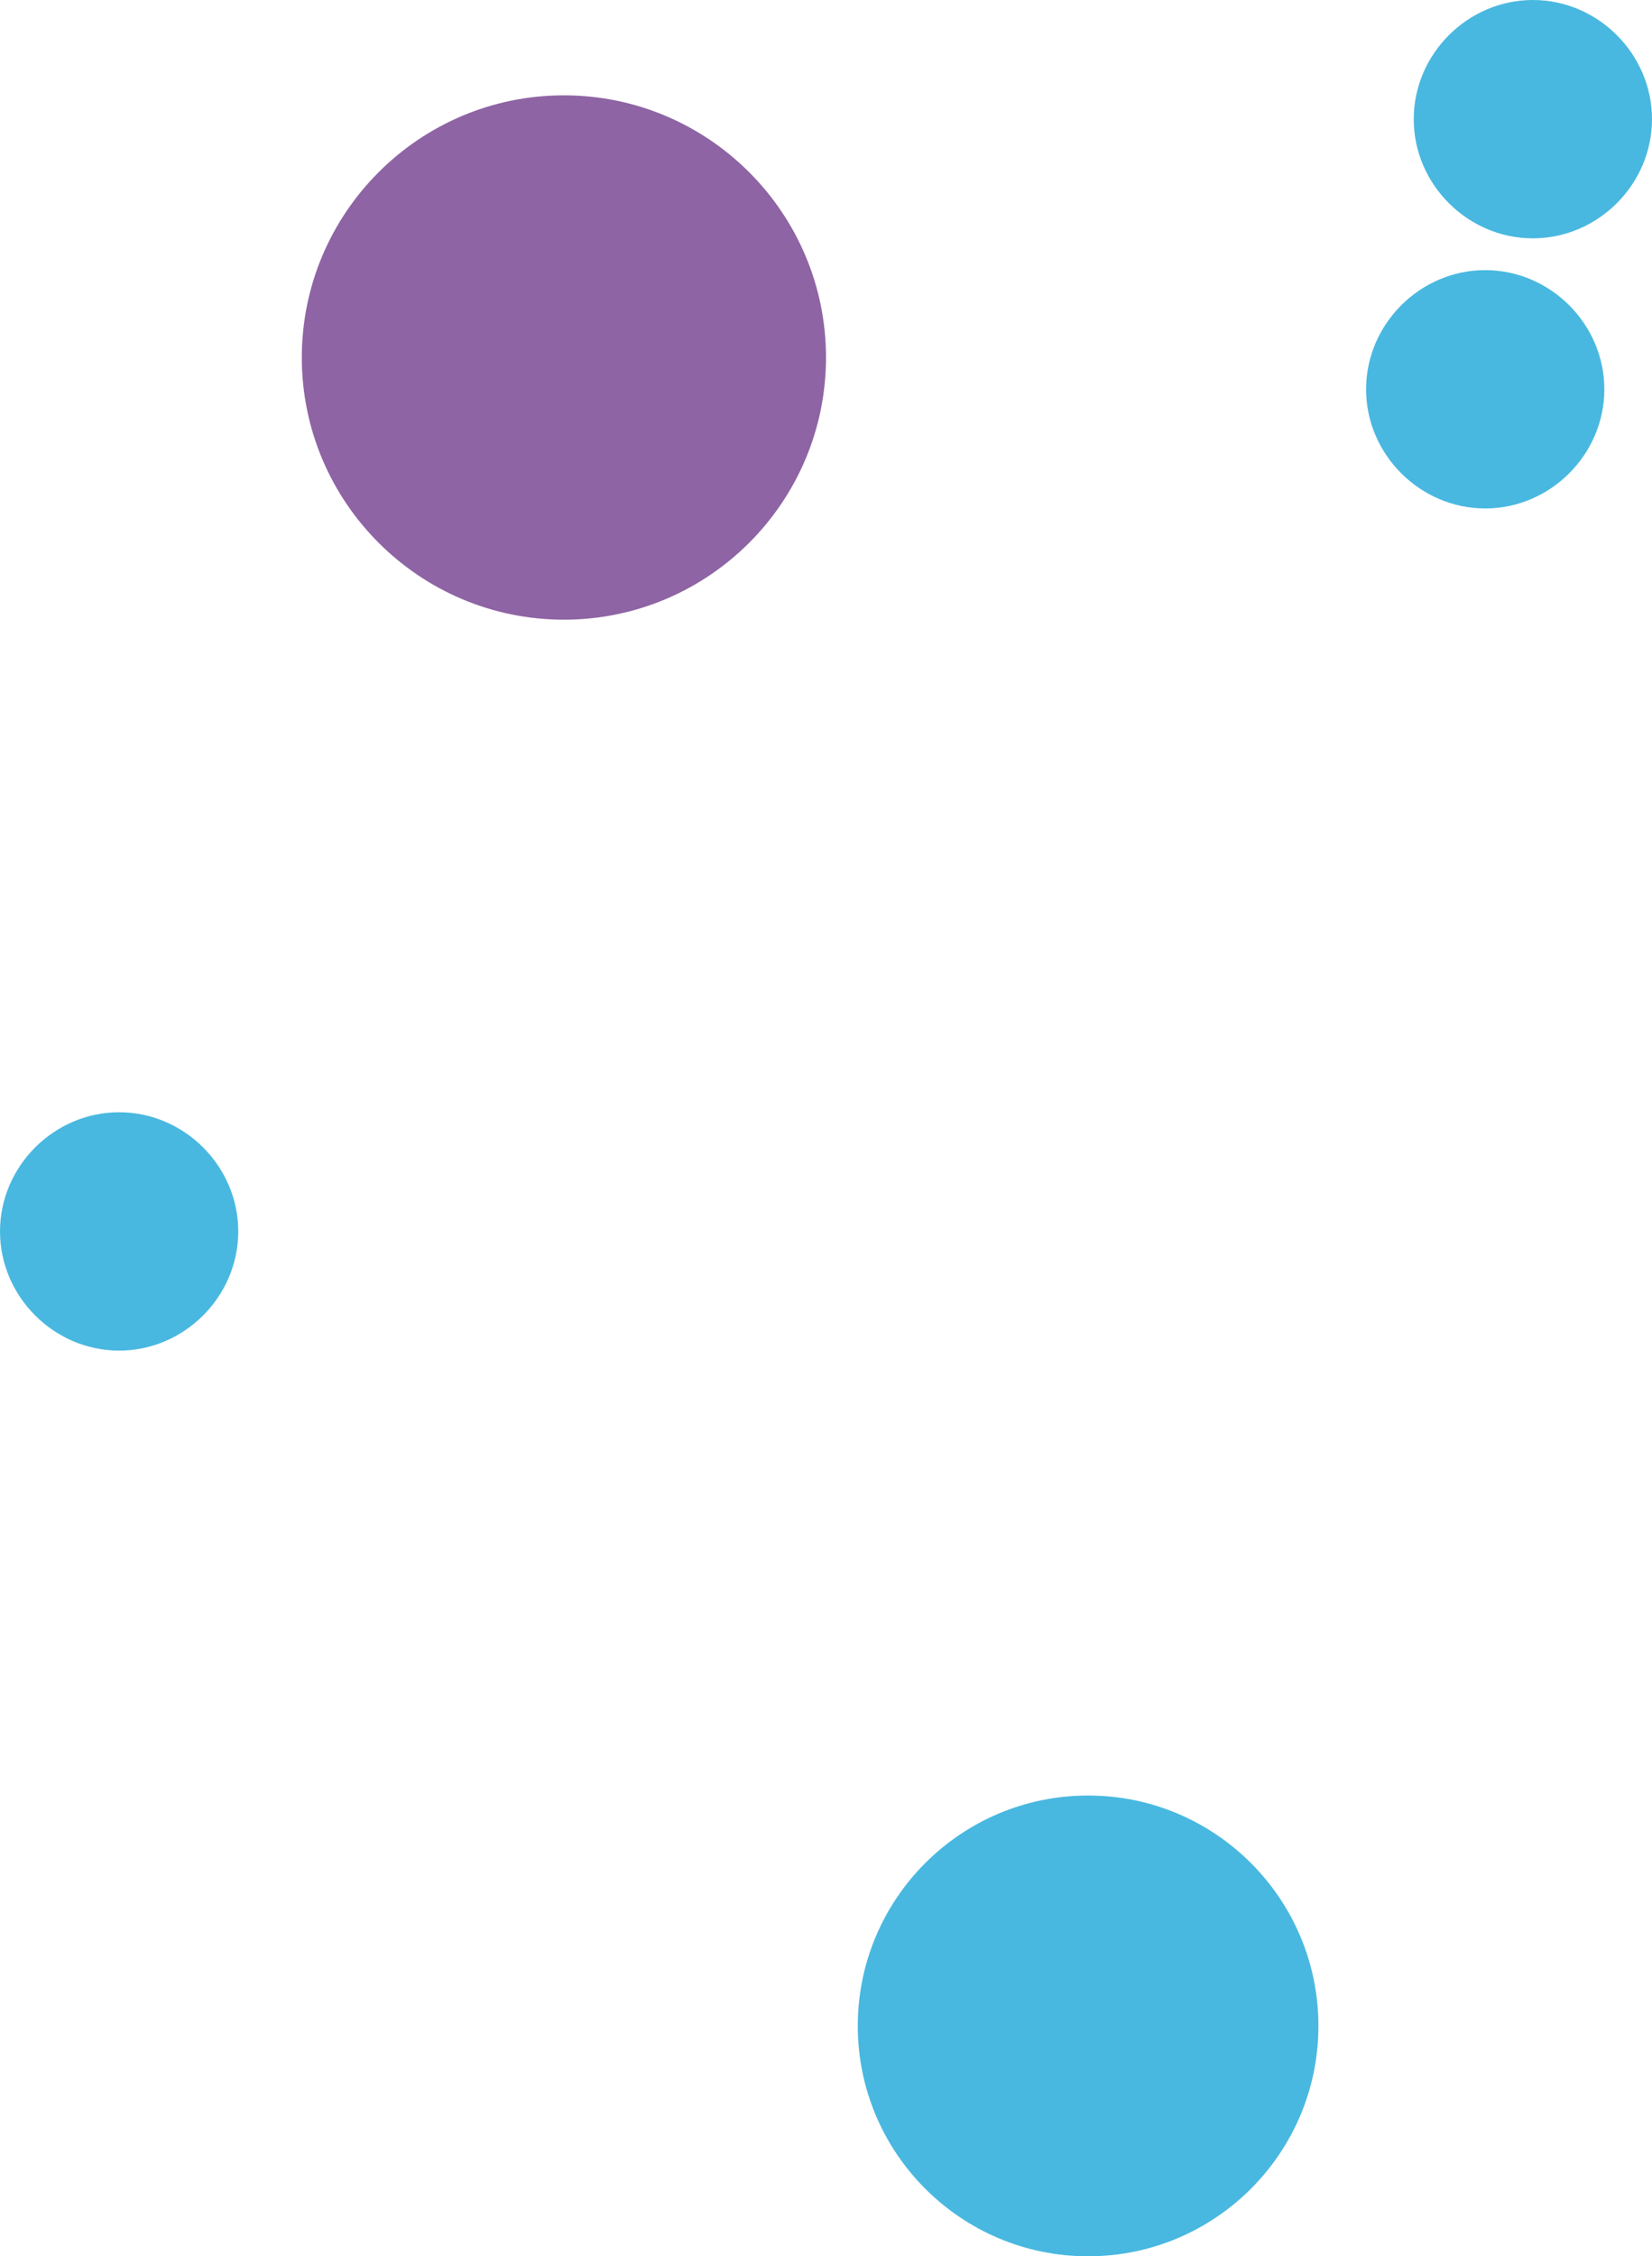
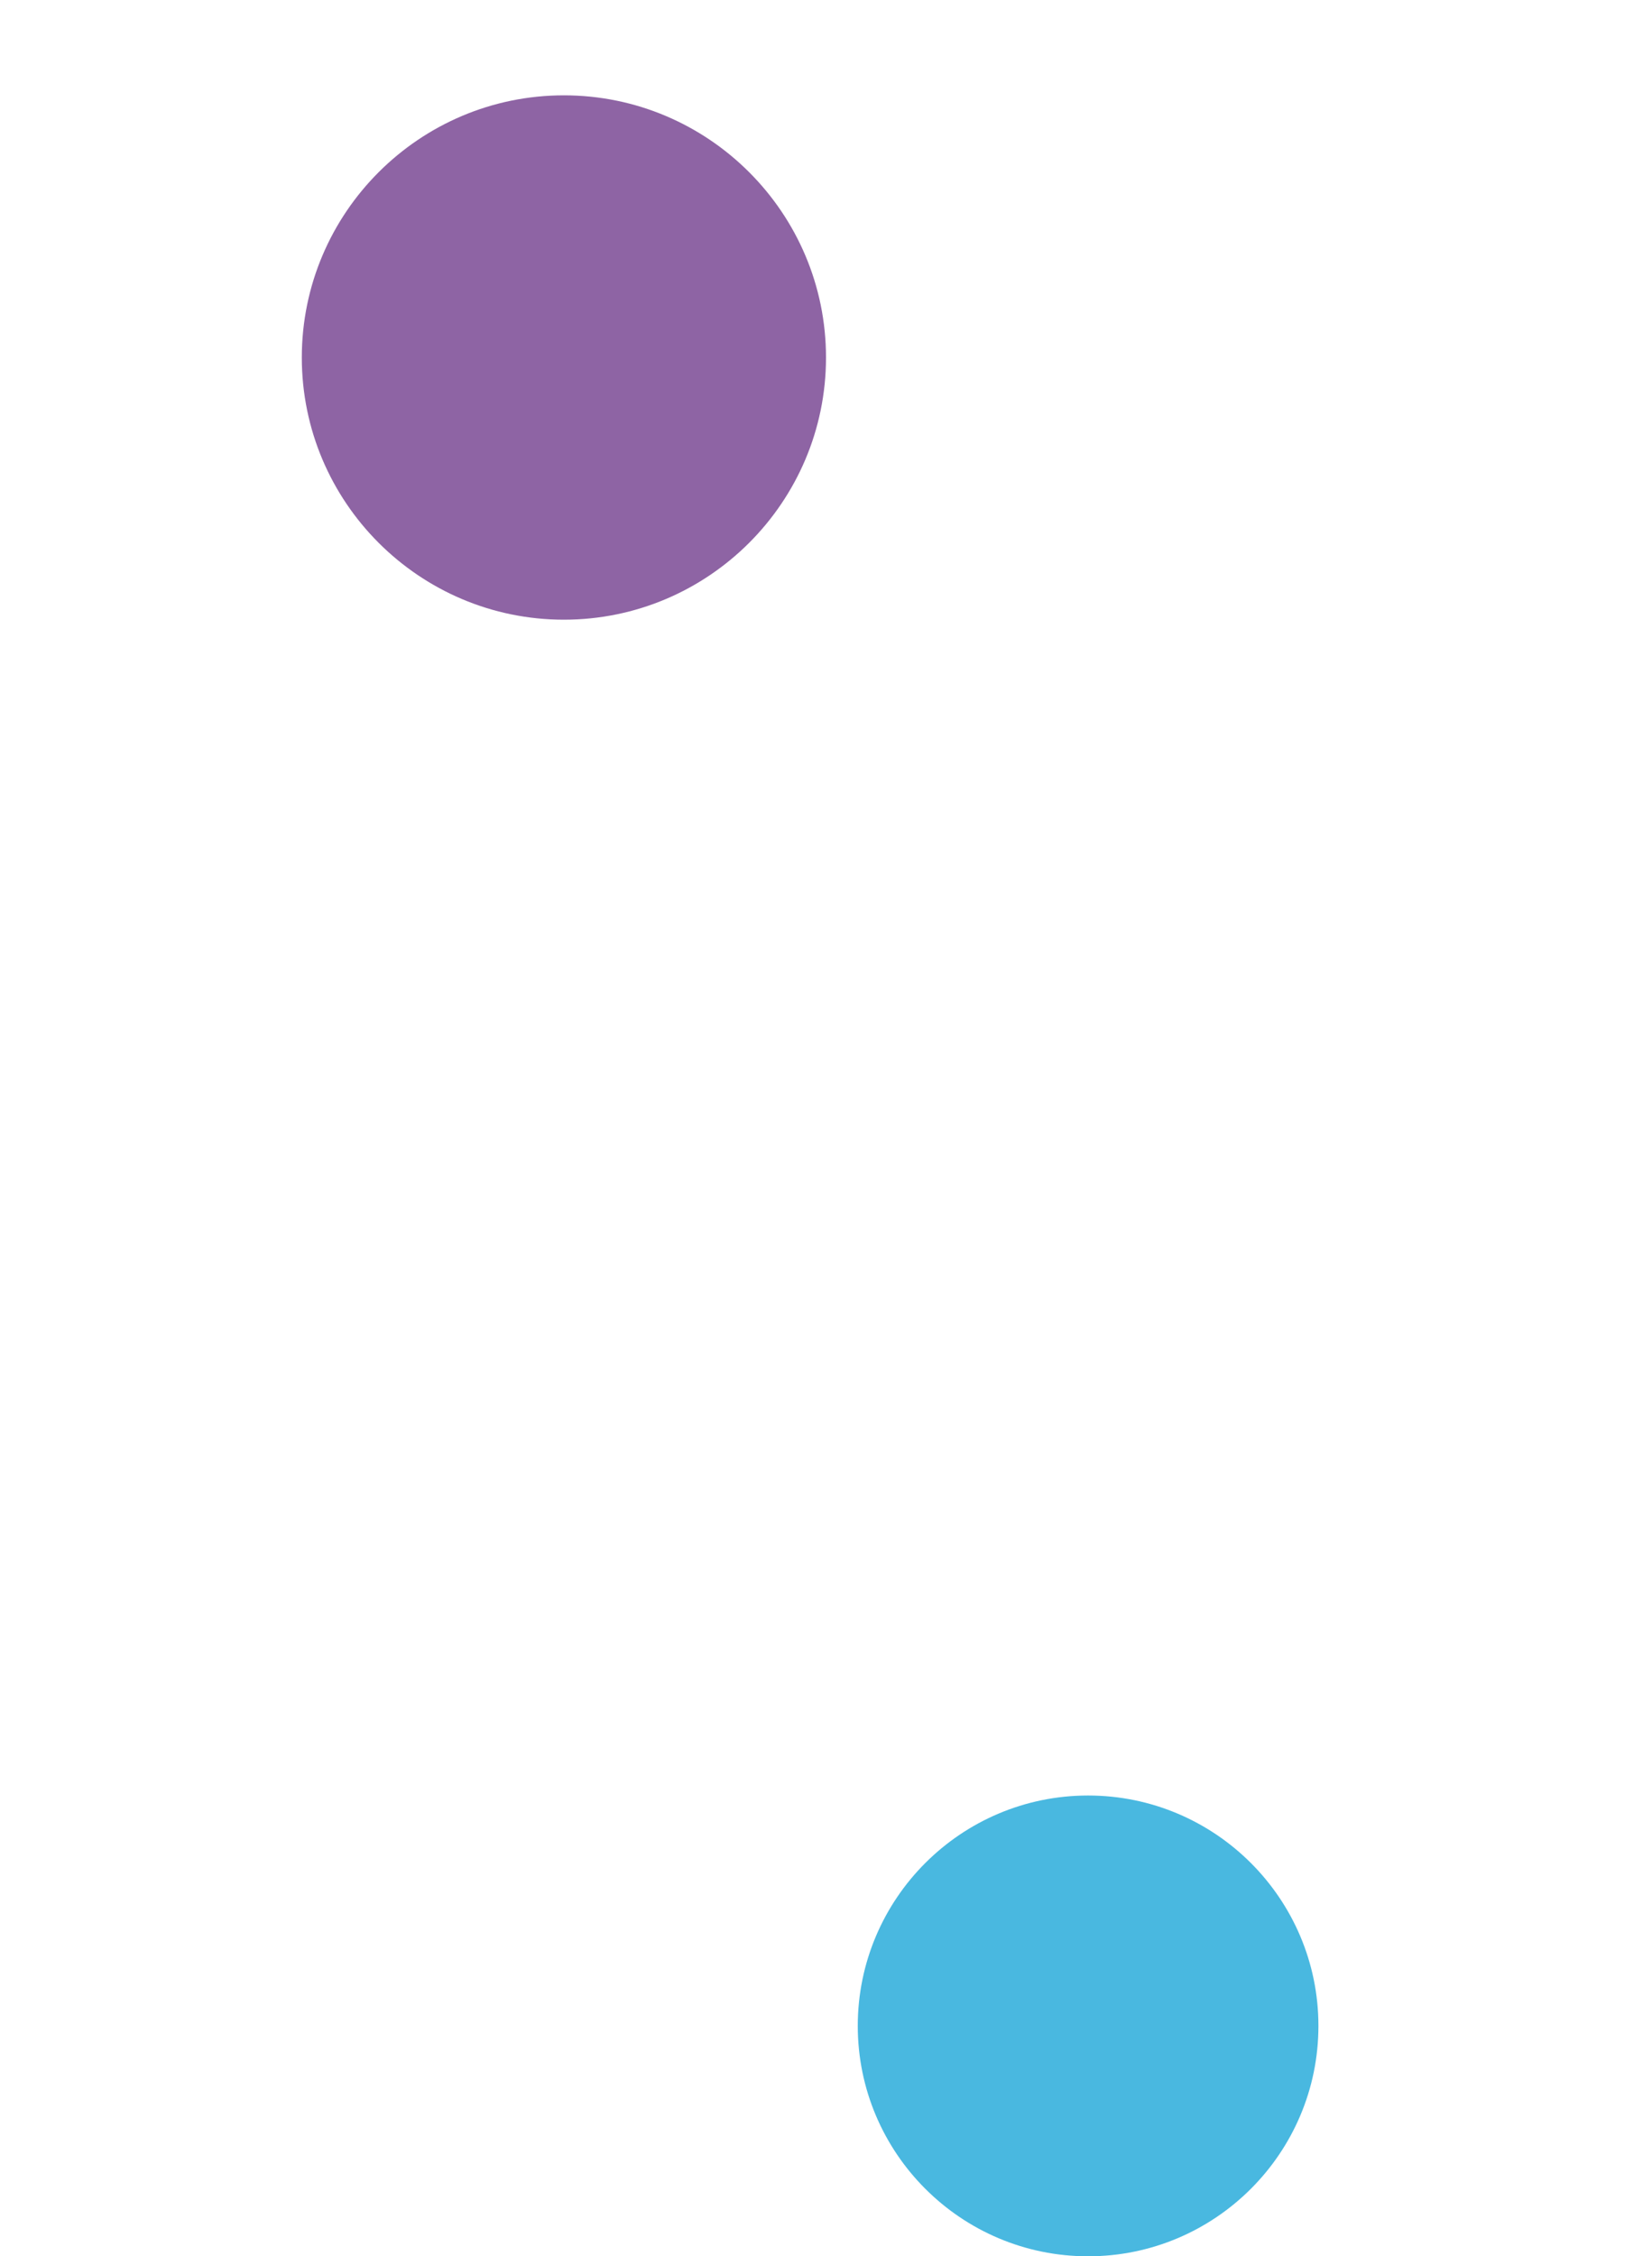
<svg xmlns="http://www.w3.org/2000/svg" id="eiwgfvbx78j91" viewBox="0 0 104 142">
  <style>#eiwgfvbx78j92_to {animation: eiwgfvbx78j92_to__to 12000ms linear infinite normal forwards}@keyframes eiwgfvbx78j92_to__to { 0% {transform: translate(0px,0px)} 25% {transform: translate(-7.5px,26px)} 50% {transform: translate(0px,39.495px)} 75% {transform: translate(23.892px,26px)} 100% {transform: translate(0px,0px)} }#eiwgfvbx78j93_to {animation: eiwgfvbx78j93_to__to 12000ms linear infinite normal forwards}@keyframes eiwgfvbx78j93_to__to { 0% {transform: translate(0px,0px)} 25% {transform: translate(11.5px,30.554px)} 50% {transform: translate(9.822px,36.9px)} 75% {transform: translate(19px,-6.5px)} 100% {transform: translate(0px,0px)} }#eiwgfvbx78j94_to {animation: eiwgfvbx78j94_to__to 12000ms linear infinite normal forwards}@keyframes eiwgfvbx78j94_to__to { 0% {transform: translate(0px,0px)} 25% {transform: translate(21px,-11.946px)} 50% {transform: translate(-2px,-28px)} 75% {transform: translate(-33px,-14.335px)} 100% {transform: translate(0px,0px)} }#eiwgfvbx78j95_to {animation: eiwgfvbx78j95_to__to 12000ms linear infinite normal forwards}@keyframes eiwgfvbx78j95_to__to { 0% {transform: translate(0px,0px)} 25% {transform: translate(-18.5px,31.5px)} 50% {transform: translate(-5px,39px)} 75% {transform: translate(-4.5px,33px)} 100% {transform: translate(0px,0px)} }#eiwgfvbx78j96_to {animation: eiwgfvbx78j96_to__to 12000ms linear infinite normal forwards}@keyframes eiwgfvbx78j96_to__to { 0% {transform: translate(0px,0px)} 25% {transform: translate(-36.5px,5.84px)} 50% {transform: translate(-23px,18.583px)} 75% {transform: translate(-20.608px,11.15px)} 100% {transform: translate(0px,0px)} }</style>
  <g id="eiwgfvbx78j92_to" transform="translate(0,0)">
    <path id="eiwgfvbx78j92" d="M52,22.5C52,31.6,44.6,39,35.5,39C26.4,39,19,31.6,19,22.5C19,13.4,26.4,6,35.5,6C44.6,6,52,13.4,52,22.5" transform="translate(0,0)" fill="rgb(142,100,164)" stroke="none" stroke-width="1" />
  </g>
  <g id="eiwgfvbx78j93_to" transform="translate(0,0)">
-     <path id="eiwgfvbx78j93" d="M15,77.5C15,81.6,11.6,85,7.5,85C3.4,85,0,81.6,0,77.5C0,73.4,3.4,70,7.5,70C11.6,70,15,73.4,15,77.5" transform="translate(0,0)" fill="rgb(73,184,224)" stroke="none" stroke-width="1" />
-   </g>
+     </g>
  <g id="eiwgfvbx78j94_to" transform="translate(0,0)">
    <path id="eiwgfvbx78j94" d="M83,127.5C83,135.5,76.5,142,68.5,142C60.5,142,54,135.5,54,127.5C54,119.5,60.5,113,68.5,113C76.5,113,83,119.5,83,127.5" transform="translate(0,0)" fill="rgb(73,184,224)" stroke="none" stroke-width="1" />
  </g>
  <g id="eiwgfvbx78j95_to" transform="translate(0,0)">
-     <path id="eiwgfvbx78j95" d="M101,24.5C101,28.6,97.6,32,93.5,32C89.4,32,86,28.6,86,24.5C86,20.4,89.4,17,93.5,17C97.6,17,101,20.4,101,24.5" transform="translate(0,0)" fill="rgb(73,184,224)" stroke="none" stroke-width="1" />
-   </g>
+     </g>
  <g id="eiwgfvbx78j96_to" transform="translate(0,0)">
-     <path id="eiwgfvbx78j96" d="M104,7.5C104,11.6,100.6,15,96.5,15C92.4,15,89,11.6,89,7.5C89,3.4,92.4,0,96.5,0C100.6,0,104,3.4,104,7.5" transform="translate(0,0)" fill="rgb(73,184,224)" stroke="none" stroke-width="1" />
-   </g>
+     </g>
</svg>